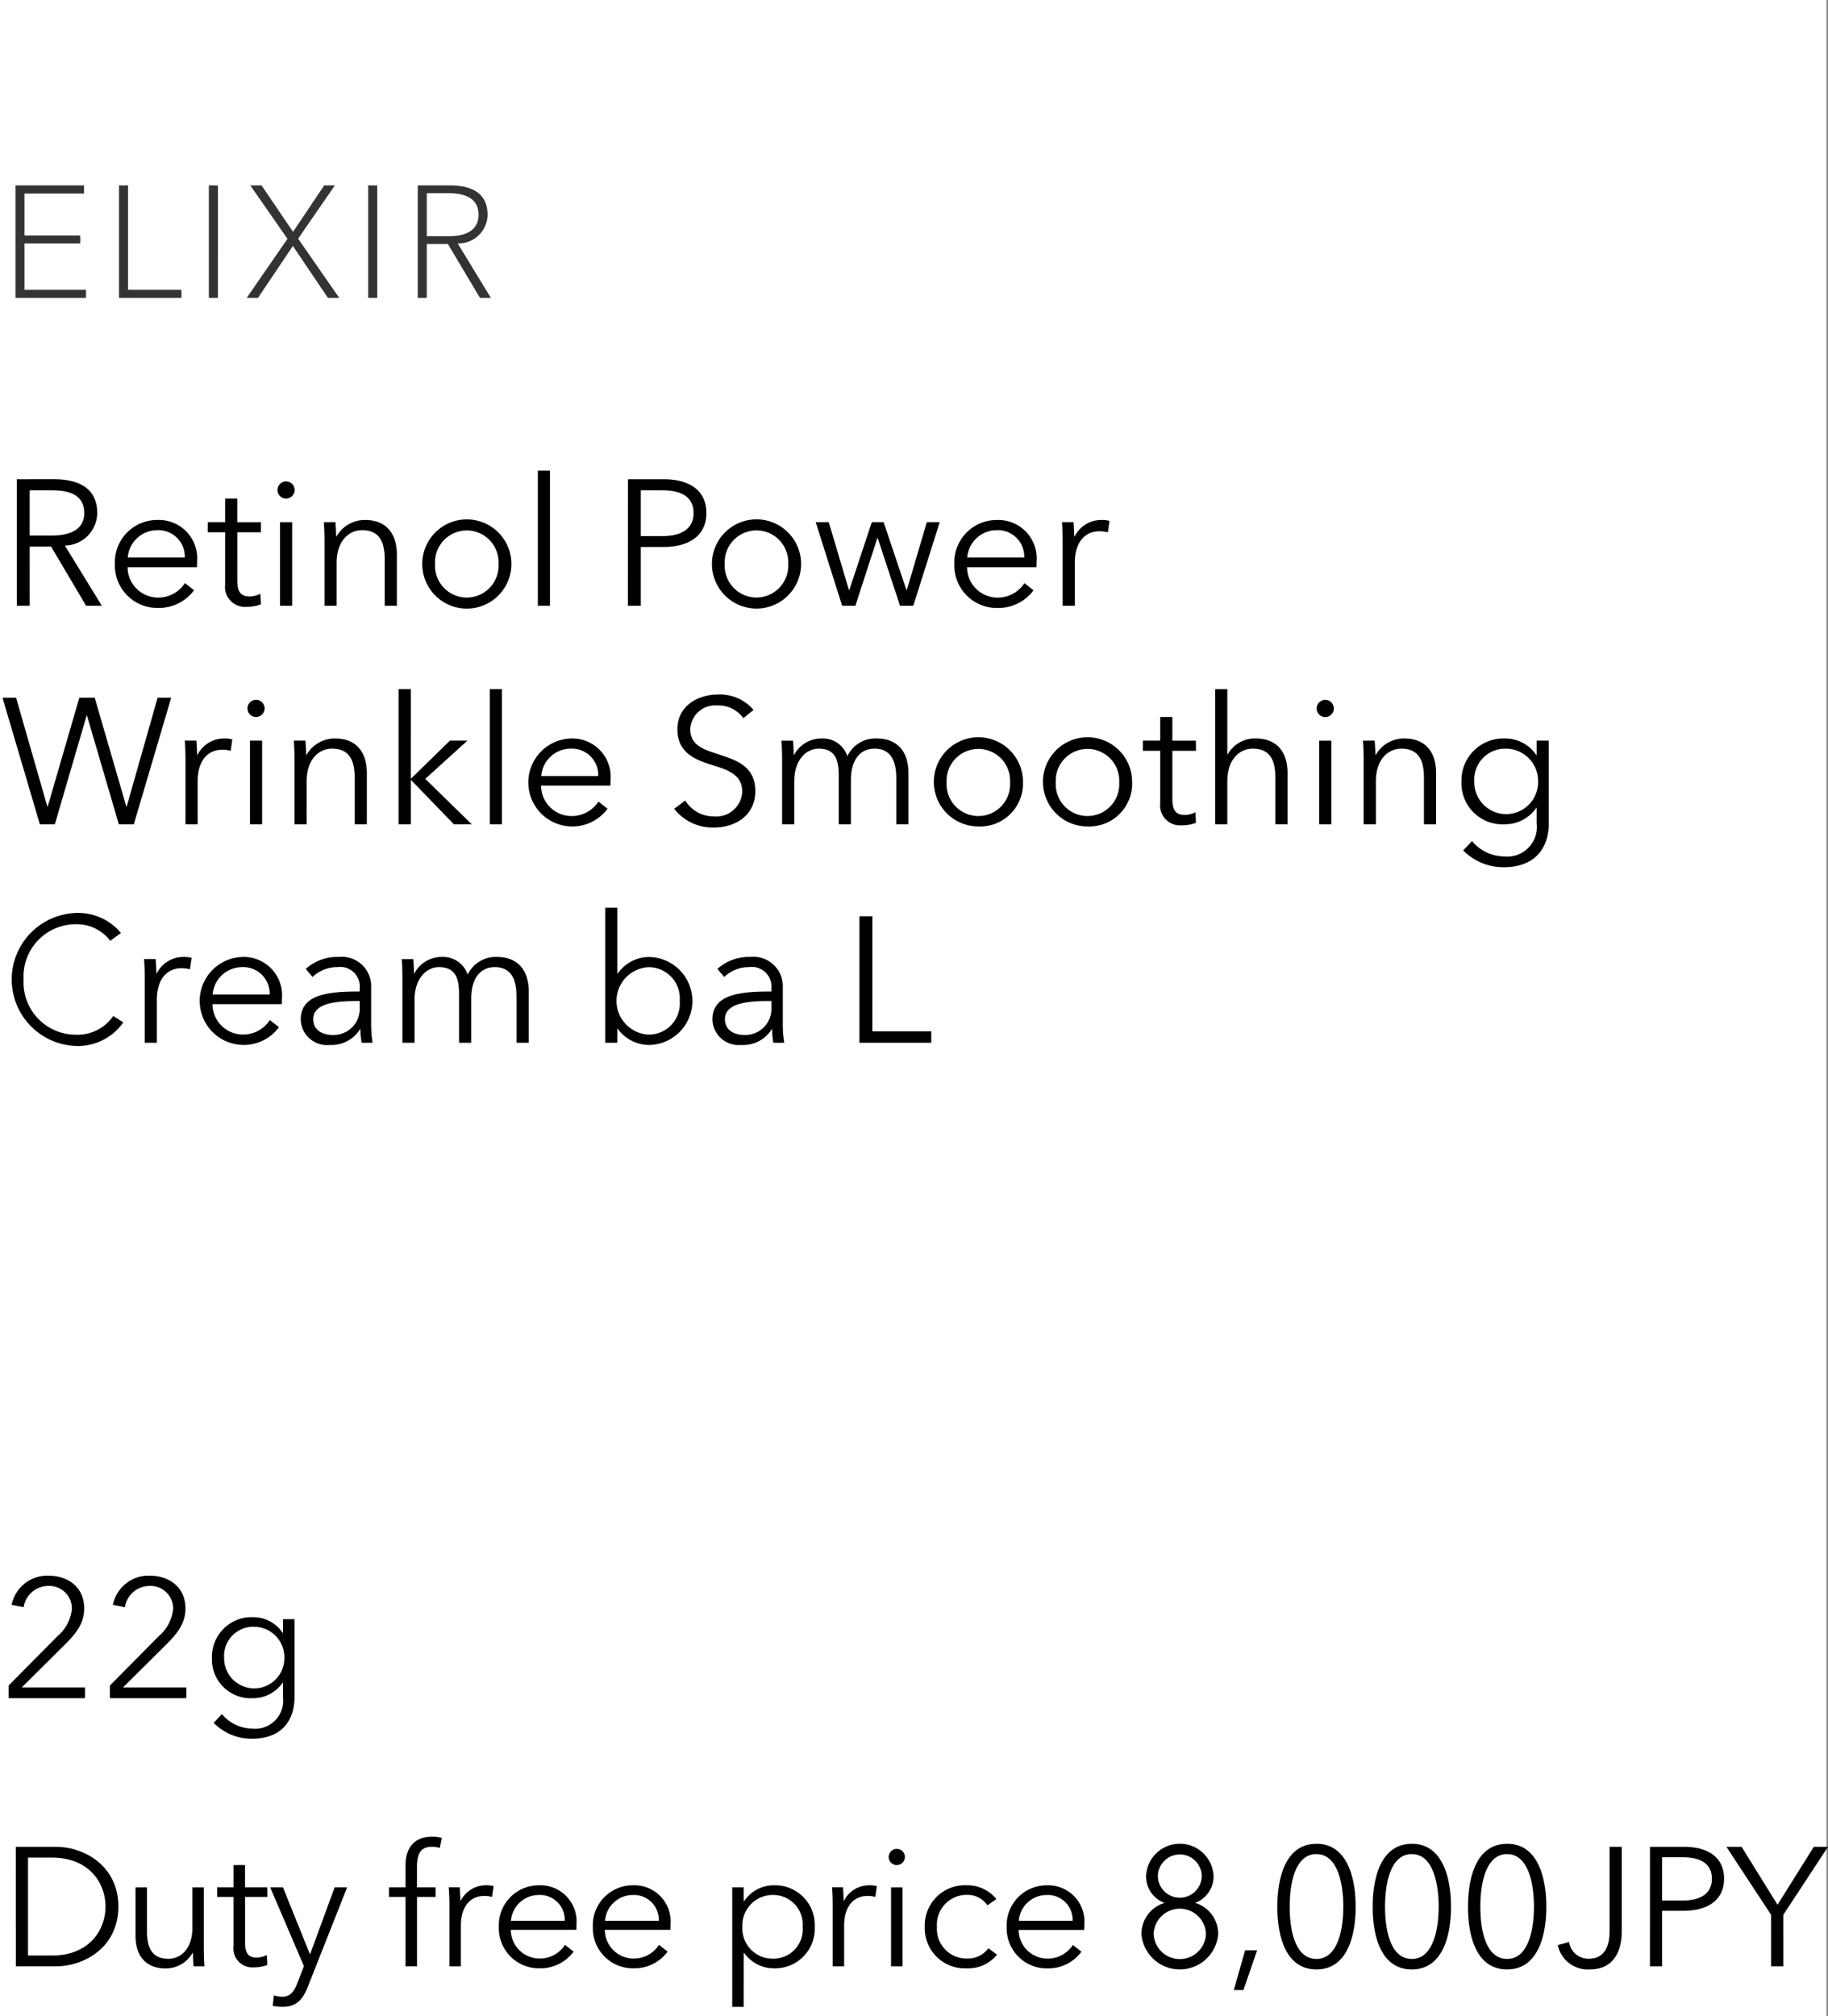
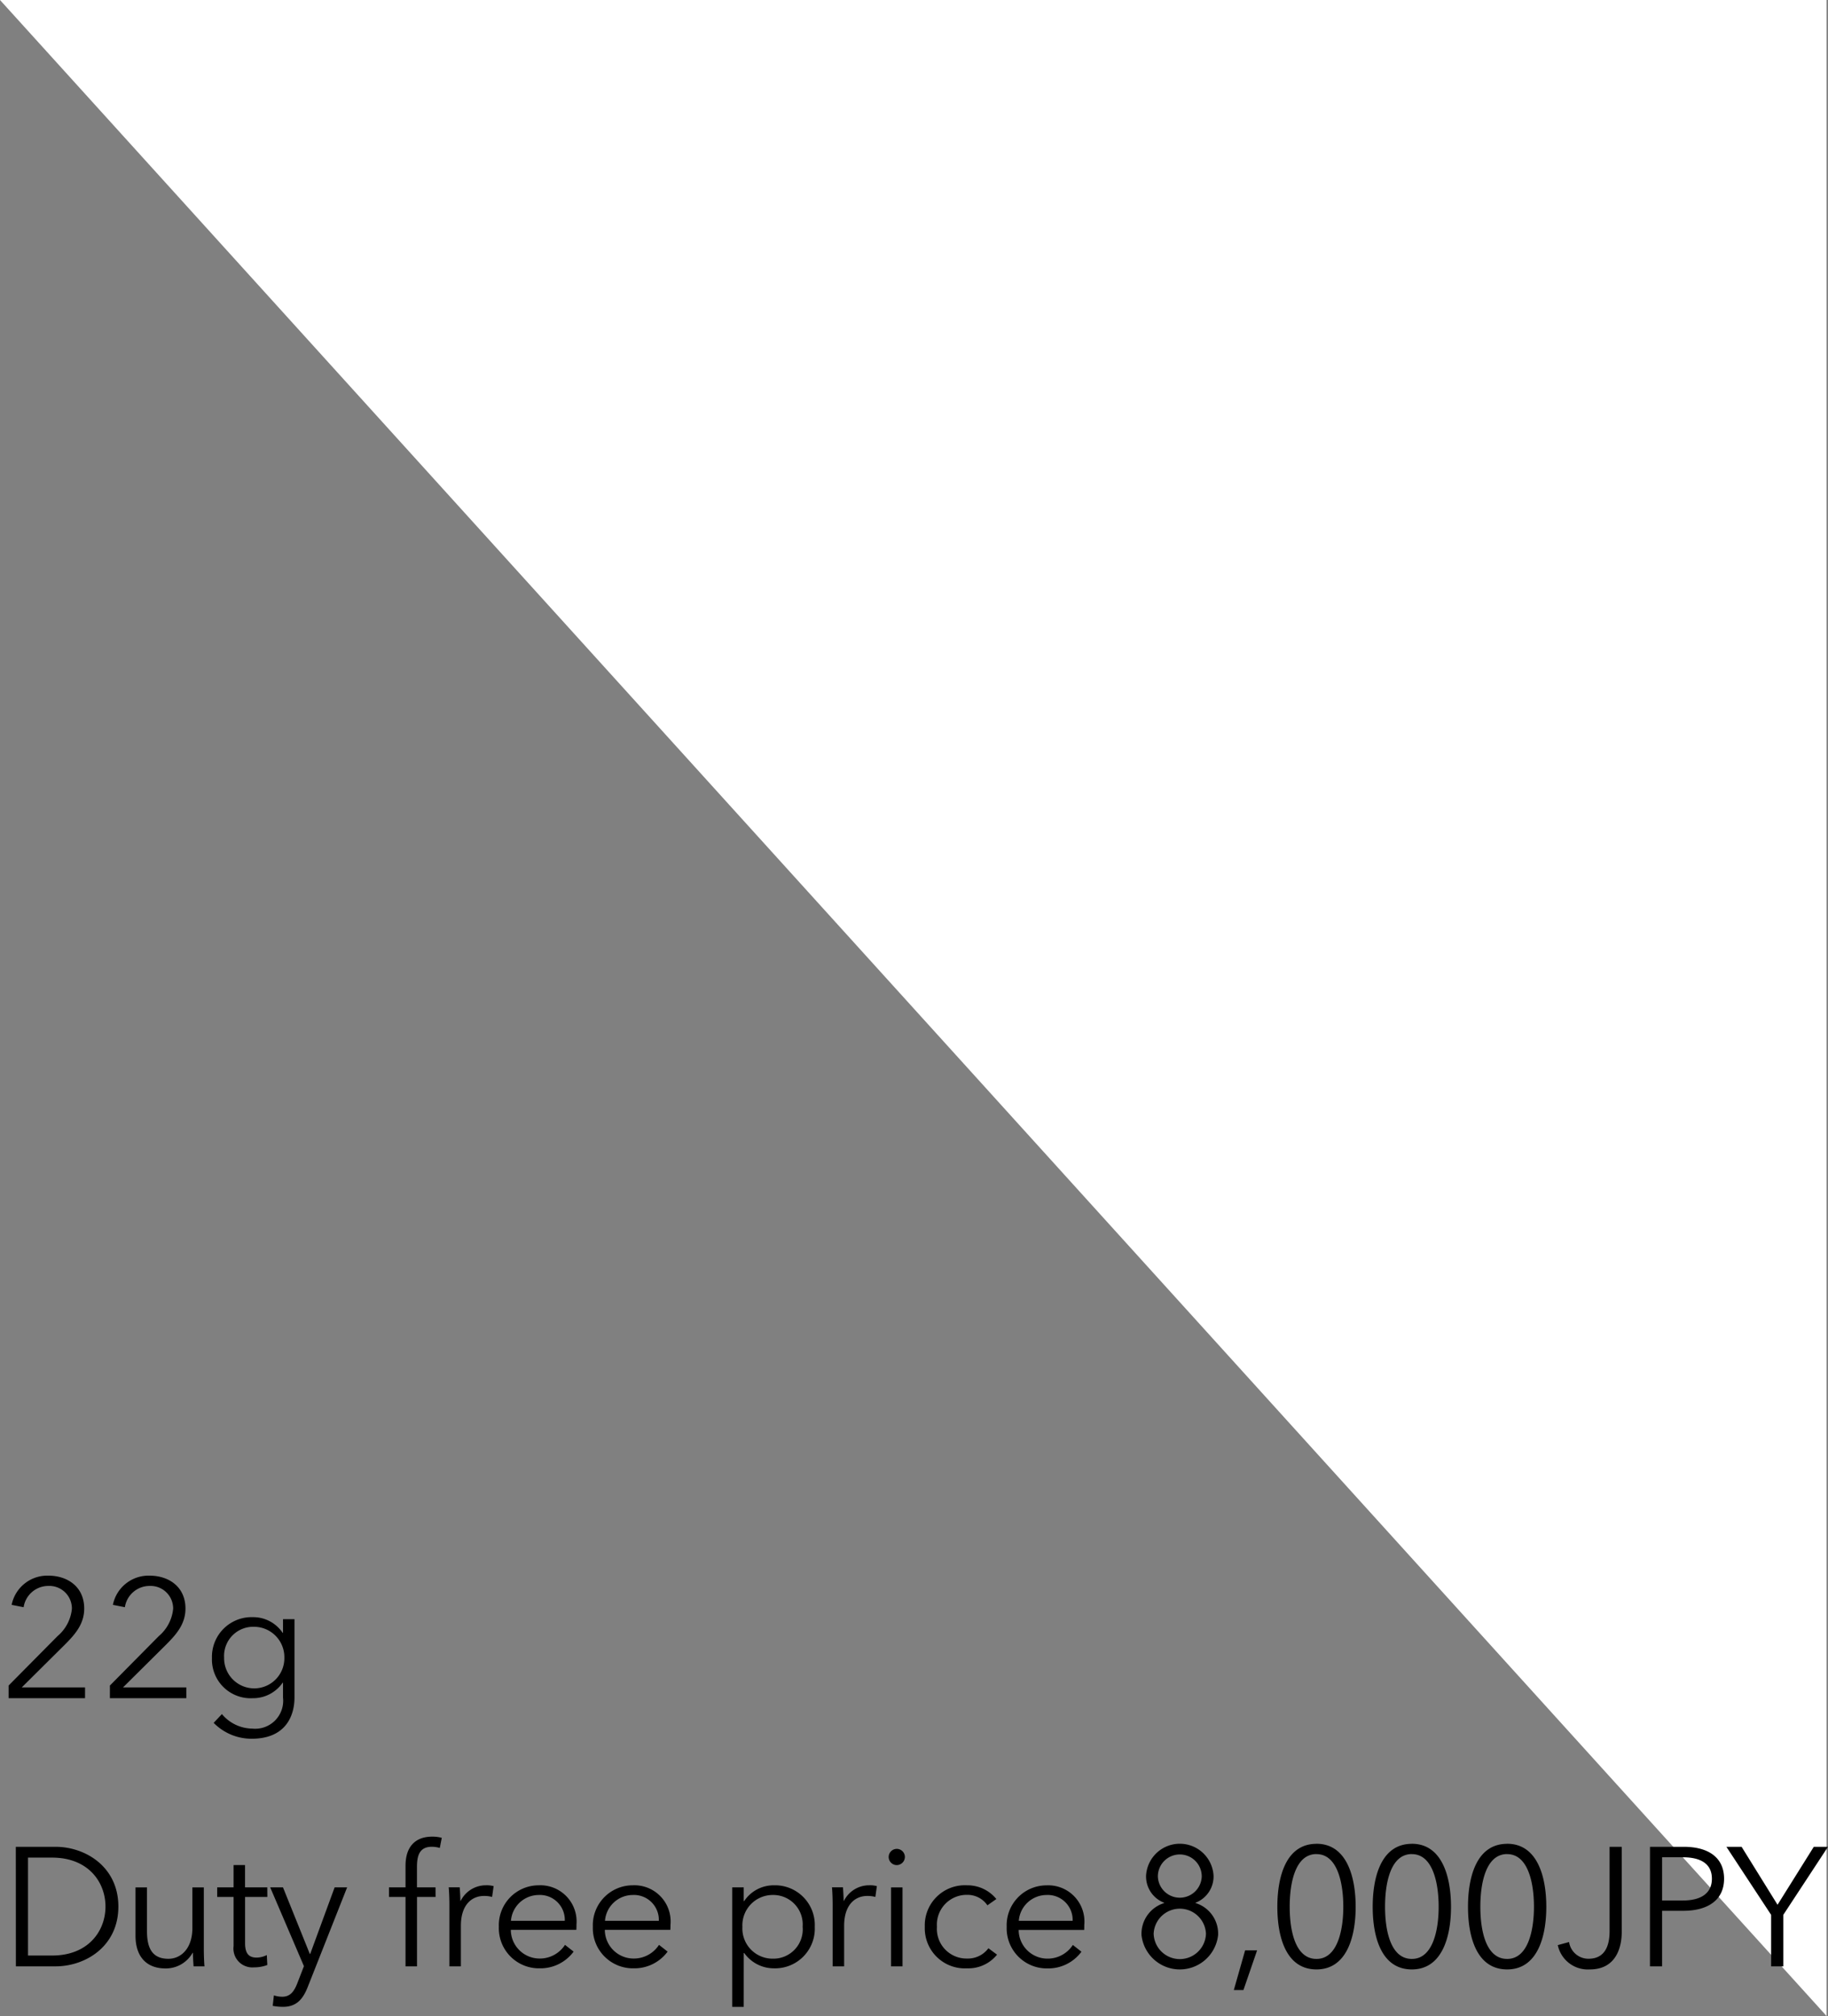
<svg xmlns="http://www.w3.org/2000/svg" width="184.144" height="203" viewBox="0 0 184.144 203">
  <rect x="0" y="0" width="184.144" height="203" fill="#808080" stroke="none" />
  <g id="bs_detail_01" transform="translate(-20 -1098)">
-     <path id="パス_8802" data-name="パス 8802" d="M0,0H184V203H0Z" transform="translate(20 1098)" fill="#fff" />
-     <path id="パス_8801" data-name="パス 8801" d="M2.988,12.042h2.16L8.676,18H10.26L6.534,11.934A3.307,3.307,0,0,0,9.792,8.658c0-2.484-1.836-3.4-4.356-3.4H1.692V18h1.3Zm0-5.67h2.3c1.926,0,3.2.612,3.2,2.286,0,1.512-1.188,2.268-3.258,2.268H2.988ZM12.87,13.14a2.983,2.983,0,0,1,2.952-2.754,2.656,2.656,0,0,1,2.79,2.754Zm6.984.4A3.861,3.861,0,0,0,15.822,9.36a4.254,4.254,0,0,0-4.248,4.428,4.277,4.277,0,0,0,4.356,4.428,4.393,4.393,0,0,0,3.618-1.782l-.918-.72a3.191,3.191,0,0,1-2.7,1.458,3.073,3.073,0,0,1-3.078-3.06h6.984C19.854,13.9,19.854,13.7,19.854,13.536Zm6.426-3.96H23.9V7.2H22.68V9.576H20.934V10.6H22.68v5.256a2.008,2.008,0,0,0,2.16,2.25,3.954,3.954,0,0,0,1.44-.252l-.054-1.062a2.509,2.509,0,0,1-1.062.27c-.738,0-1.26-.288-1.26-1.548V10.6H26.28Zm3.15,0H28.206V18H29.43Zm.252-3.24a.864.864,0,1,0-.864.864A.875.875,0,0,0,29.682,6.336Zm2.934,3.24c.054.576.072,1.4.072,1.854V18h1.224V13.68c0-2.25,1.26-3.294,2.556-3.294,1.764,0,2.286,1.188,2.286,2.952V18h1.224V12.834c0-2.088-1.062-3.474-3.2-3.474a3.285,3.285,0,0,0-2.88,1.656h-.036c0-.36-.036-.99-.072-1.44Zm18.9,4.212a4.491,4.491,0,0,0-8.982,0,4.491,4.491,0,0,0,8.982,0Zm-1.3,0a3.2,3.2,0,1,1-6.39,0,3.2,3.2,0,1,1,6.39,0Zm5.184-9.4H54.18V18H55.4ZM63.252,18h1.3V12.078h2.268c2.592,0,4.338-1.134,4.338-3.42s-1.71-3.4-4.3-3.4h-3.6Zm1.3-11.628h2.2c1.962,0,3.114.72,3.114,2.286,0,1.512-1.1,2.322-3.114,2.322h-2.2Zm16.146,7.416a4.491,4.491,0,0,0-8.982,0,4.491,4.491,0,0,0,8.982,0Zm-1.3,0a3.2,3.2,0,1,1-6.39,0,3.2,3.2,0,1,1,6.39,0ZM82.17,9.576,84.834,18h1.332l2.214-6.822h.036L90.666,18H92l2.664-8.424h-1.3l-2.016,6.84h-.036l-2.3-6.84H87.822l-2.268,6.84h-.036l-2.034-6.84ZM97.434,13.14a2.983,2.983,0,0,1,2.952-2.754,2.656,2.656,0,0,1,2.79,2.754Zm6.984.4a3.861,3.861,0,0,0-4.032-4.176,4.254,4.254,0,0,0-4.248,4.428,4.277,4.277,0,0,0,4.356,4.428,4.393,4.393,0,0,0,3.618-1.782l-.918-.72a3.191,3.191,0,0,1-2.7,1.458,3.073,3.073,0,0,1-3.078-3.06H104.4C104.418,13.9,104.418,13.7,104.418,13.536Zm2.628-2.106V18h1.224V13.68c0-2.25,1.17-3.186,2.466-3.186a3.271,3.271,0,0,1,.864.108l.162-1.152a2.865,2.865,0,0,0-.81-.09,3,3,0,0,0-2.7,1.656h-.036c0-.36-.036-.99-.072-1.44h-1.17C107.028,10.152,107.046,10.98,107.046,11.43ZM1.62,27.256H.252L4.014,40H5.526l3.2-10.944h.036L11.97,40h1.512l3.762-12.744H15.876L12.762,38.218h-.036L9.54,27.256H7.992L4.806,38.218H4.77ZM18.684,33.43V40h1.224V35.68c0-2.25,1.17-3.186,2.466-3.186a3.271,3.271,0,0,1,.864.108L23.4,31.45a2.865,2.865,0,0,0-.81-.09,3,3,0,0,0-2.7,1.656h-.036c0-.36-.036-.99-.072-1.44h-1.17C18.666,32.152,18.684,32.98,18.684,33.43Zm7.722-1.854H25.182V40h1.224Zm.252-3.24a.864.864,0,1,0-.864.864A.875.875,0,0,0,26.658,28.336Zm2.934,3.24c.054.576.072,1.4.072,1.854V40h1.224V35.68c0-2.25,1.26-3.294,2.556-3.294,1.764,0,2.286,1.188,2.286,2.952V40h1.224V34.834c0-2.088-1.062-3.474-3.2-3.474a3.285,3.285,0,0,0-2.88,1.656h-.036c0-.36-.036-.99-.072-1.44Zm11.79-5.184H40.158V40h1.224V35.572h.054L45.72,40h1.8l-4.68-4.572,4.248-3.852H45.324l-3.888,3.8h-.054Zm9.18,0H49.338V40h1.224Zm3.96,8.748a2.983,2.983,0,0,1,2.952-2.754,2.656,2.656,0,0,1,2.79,2.754Zm6.984.4a3.861,3.861,0,0,0-4.032-4.176,4.43,4.43,0,0,0,.108,8.856A4.393,4.393,0,0,0,61.2,38.434l-.918-.72a3.191,3.191,0,0,1-2.7,1.458,3.073,3.073,0,0,1-3.078-3.06h6.984C61.506,35.9,61.506,35.7,61.506,35.536Zm14.4-7.056a4.444,4.444,0,0,0-3.6-1.548c-1.872,0-4.068,1.044-4.068,3.51,0,2.3,1.728,3.042,3.42,3.564,1.62.5,3.114.954,3.114,2.736a2.628,2.628,0,0,1-2.826,2.466,3.386,3.386,0,0,1-2.916-1.6l-1.116.828a4.923,4.923,0,0,0,4.014,1.89c2.016,0,4.158-1.116,4.158-3.672s-1.98-3.132-3.78-3.726c-1.422-.468-2.772-.882-2.772-2.5a2.506,2.506,0,0,1,2.718-2.394,3.057,3.057,0,0,1,2.628,1.278Zm4.086,4.536h-.036c0-.36-.036-.99-.072-1.44h-1.17c.054.576.072,1.4.072,1.854V40H80.01V35.68c0-2.25,1.278-3.294,2.448-3.294,1.638,0,2.034,1.062,2.034,2.7V40h1.224V35.518c0-1.566.63-3.132,2.394-3.132,1.584,0,2.178,1.188,2.178,2.952V40h1.224V34.834c0-2.088-1.062-3.474-3.2-3.474a3.118,3.118,0,0,0-2.952,1.782,2.6,2.6,0,0,0-2.592-1.782A3.111,3.111,0,0,0,79.992,33.016Zm23.058,2.772a4.491,4.491,0,1,0-4.5,4.428A4.322,4.322,0,0,0,103.05,35.788Zm-1.3,0a3.2,3.2,0,1,1-6.39,0,3.2,3.2,0,1,1,6.39,0Zm12.294,0a4.491,4.491,0,1,0-4.5,4.428A4.322,4.322,0,0,0,114.048,35.788Zm-1.3,0a3.2,3.2,0,1,1-6.39,0,3.2,3.2,0,1,1,6.39,0Zm7.722-4.212H118.1V29.2h-1.224v2.376h-1.746V32.6h1.746v5.256a2.008,2.008,0,0,0,2.16,2.25,3.954,3.954,0,0,0,1.44-.252l-.054-1.062a2.509,2.509,0,0,1-1.062.27c-.738,0-1.26-.288-1.26-1.548V32.6h2.376Zm3.168,1.386v-6.57h-1.224V40h1.224V35.68c0-2.25,1.26-3.294,2.556-3.294,1.764,0,2.286,1.188,2.286,2.952V40h1.224V34.834c0-2.088-1.062-3.474-3.2-3.474a3.131,3.131,0,0,0-2.826,1.6Zm10.476-1.386h-1.224V40h1.224Zm.252-3.24a.864.864,0,1,0-.864.864A.875.875,0,0,0,134.37,28.336Zm2.934,3.24c.054.576.072,1.4.072,1.854V40H138.6V35.68c0-2.25,1.26-3.294,2.556-3.294,1.764,0,2.286,1.188,2.286,2.952V40h1.224V34.834c0-2.088-1.062-3.474-3.2-3.474a3.285,3.285,0,0,0-2.88,1.656h-.036c0-.36-.036-.99-.072-1.44Zm10.1,11.052a5.669,5.669,0,0,0,4.05,1.692c3.726,0,4.572-2.556,4.572-4.392V31.576H154.8v1.458h-.036a3.78,3.78,0,0,0-3.186-1.674,4.227,4.227,0,0,0-4.356,4.356A4.13,4.13,0,0,0,151.578,40a3.829,3.829,0,0,0,3.186-1.656h.036v1.584a2.985,2.985,0,0,1-3.294,3.312,4.271,4.271,0,0,1-3.222-1.548Zm1.116-6.948a3.107,3.107,0,0,1,3.186-3.294,3.238,3.238,0,0,1,3.24,3.294,3.214,3.214,0,1,1-6.426,0ZM11.412,59.3a4.361,4.361,0,0,1-3.744,1.89,5.273,5.273,0,0,1-5.292-5.562,5.262,5.262,0,0,1,5.292-5.562,4.182,4.182,0,0,1,3.438,1.674l1.08-.792A5.614,5.614,0,0,0,7.65,48.932a6.7,6.7,0,0,0,0,13.392,5.587,5.587,0,0,0,4.77-2.376Zm3.168-3.87V62H15.8V57.68c0-2.25,1.17-3.186,2.466-3.186a3.271,3.271,0,0,1,.864.108L19.3,53.45a2.865,2.865,0,0,0-.81-.09,3,3,0,0,0-2.7,1.656H15.75c0-.36-.036-.99-.072-1.44h-1.17C14.562,54.152,14.58,54.98,14.58,55.43Zm6.84,1.71a2.983,2.983,0,0,1,2.952-2.754,2.656,2.656,0,0,1,2.79,2.754Zm6.984.4a3.861,3.861,0,0,0-4.032-4.176,4.43,4.43,0,0,0,.108,8.856A4.393,4.393,0,0,0,28.1,60.434l-.918-.72a3.191,3.191,0,0,1-2.7,1.458,3.073,3.073,0,0,1-3.078-3.06h6.984C28.4,57.9,28.4,57.7,28.4,57.536Zm7.83-.7c-3.078,0-5.94.234-5.94,2.826a2.645,2.645,0,0,0,2.916,2.556,3.387,3.387,0,0,0,3.06-1.584h.036A8.4,8.4,0,0,0,36.432,62h1.1a11.547,11.547,0,0,1-.144-1.89V56.42a2.958,2.958,0,0,0-3.276-3.06A4.72,4.72,0,0,0,30.8,54.566l.684.81a3.583,3.583,0,0,1,2.5-.99,1.972,1.972,0,0,1,2.25,2.178Zm0,.954v.63a2.63,2.63,0,0,1-2.7,2.79c-.954,0-1.98-.4-1.98-1.6,0-1.6,2.322-1.818,4.32-1.818Zm5.508-2.772h-.036c0-.36-.036-.99-.072-1.44h-1.17c.054.576.072,1.4.072,1.854V62H41.76V57.68c0-2.25,1.278-3.294,2.448-3.294,1.638,0,2.034,1.062,2.034,2.7V62h1.224V57.518c0-1.566.63-3.132,2.394-3.132,1.584,0,2.178,1.188,2.178,2.952V62h1.224V56.834c0-2.088-1.062-3.474-3.2-3.474a3.118,3.118,0,0,0-2.952,1.782,2.6,2.6,0,0,0-2.592-1.782A3.111,3.111,0,0,0,41.742,55.016Zm20.484,5.562a3.885,3.885,0,0,0,3.186,1.638,4.429,4.429,0,0,0,0-8.856,3.828,3.828,0,0,0-3.186,1.674H62.19V48.392H60.966V62H62.19V60.578Zm6.246-2.79a3.123,3.123,0,0,1-3.186,3.384,3.4,3.4,0,0,1,0-6.786A3.138,3.138,0,0,1,68.472,57.788Zm9.234-.954c-3.078,0-5.94.234-5.94,2.826a2.645,2.645,0,0,0,2.916,2.556,3.387,3.387,0,0,0,3.06-1.584h.036A8.4,8.4,0,0,0,77.9,62H79a11.547,11.547,0,0,1-.144-1.89V56.42a2.958,2.958,0,0,0-3.276-3.06,4.72,4.72,0,0,0-3.312,1.206l.684.81a3.583,3.583,0,0,1,2.5-.99,1.972,1.972,0,0,1,2.25,2.178Zm0,.954v.63a2.63,2.63,0,0,1-2.7,2.79c-.954,0-1.98-.4-1.98-1.6,0-1.6,2.322-1.818,4.32-1.818Zm10.17-8.532h-1.3V62h7.236V60.848h-5.94Z" transform="translate(20 1141)" />
+     <path id="パス_8802" data-name="パス 8802" d="M0,0H184V203Z" transform="translate(20 1098)" fill="#fff" />
    <path id="パス_8800" data-name="パス 8800" d="M1.6,17h4c3.009,0,6.324-2.006,6.324-6.018S8.6,4.964,5.593,4.964h-4ZM2.822,6.052H5.253c3.621,0,5.372,2.448,5.372,4.93s-1.751,4.93-5.372,4.93H2.822ZM20.6,17c-.051-.544-.068-1.326-.068-1.751v-6.2H19.38v4.08c0,2.125-1.19,3.111-2.414,3.111-1.666,0-2.159-1.122-2.159-2.788v-4.4H13.651v4.879c0,1.972,1,3.281,3.026,3.281A3.1,3.1,0,0,0,19.4,15.64h.034c0,.34.034.935.068,1.36Zm6.324-7.956H24.684V6.8H23.528V9.044H21.879v.969h1.649v4.964a1.9,1.9,0,0,0,2.04,2.125,3.734,3.734,0,0,0,1.36-.238l-.051-1a2.37,2.37,0,0,1-1,.255c-.7,0-1.19-.272-1.19-1.462V10.013h2.244Zm1.581,0H27.217l3.4,7.939-.646,1.666c-.34.9-.748,1.411-1.53,1.411a2.7,2.7,0,0,1-.85-.136l-.119,1.054a5.361,5.361,0,0,0,1.037.1c1.377,0,2.023-.8,2.5-2.023L34.969,9.044H33.711l-2.465,6.715h-.034Zm15.368,0h-1.87V7c0-1.156.255-2.04,1.5-2.04a2.821,2.821,0,0,1,.8.119l.2-1.02a3.653,3.653,0,0,0-.952-.119c-1.819,0-2.7,1.122-2.7,2.924V9.044H39.185v.969h1.666V17h1.156V10.013h1.87ZM45.271,10.8V17h1.156V12.92c0-2.125,1.1-3.009,2.329-3.009a3.089,3.089,0,0,1,.816.1l.153-1.088a2.706,2.706,0,0,0-.765-.085A2.833,2.833,0,0,0,46.41,10.4h-.034c0-.34-.034-.935-.068-1.36H45.2C45.254,9.588,45.271,10.37,45.271,10.8Zm6.2,1.615a2.817,2.817,0,0,1,2.788-2.6,2.508,2.508,0,0,1,2.635,2.6Zm6.6.374A3.647,3.647,0,0,0,54.264,8.84a4.018,4.018,0,0,0-4.012,4.182A4.039,4.039,0,0,0,54.366,17.2a4.149,4.149,0,0,0,3.417-1.683l-.867-.68a3.013,3.013,0,0,1-2.55,1.377,2.9,2.9,0,0,1-2.907-2.89h6.6C58.072,13.124,58.072,12.937,58.072,12.784Zm2.873-.374a2.817,2.817,0,0,1,2.788-2.6,2.508,2.508,0,0,1,2.635,2.6Zm6.6.374A3.647,3.647,0,0,0,63.733,8.84a4.018,4.018,0,0,0-4.012,4.182A4.039,4.039,0,0,0,63.835,17.2a4.149,4.149,0,0,0,3.417-1.683l-.867-.68a3.013,3.013,0,0,1-2.55,1.377,2.9,2.9,0,0,1-2.907-2.89h6.6C67.541,13.124,67.541,12.937,67.541,12.784Zm7.378,2.873h.051A3.66,3.66,0,0,0,77.962,17.2a4,4,0,0,0,4.114-4.182A4,4,0,0,0,77.962,8.84a3.564,3.564,0,0,0-2.992,1.581h-.051V9.044H73.763V21.08h1.156Zm5.933-2.635a2.95,2.95,0,0,1-3.009,3.2,3.039,3.039,0,0,1-3.06-3.2,3.054,3.054,0,0,1,3.06-3.213A2.964,2.964,0,0,1,80.852,13.022ZM83.878,10.8V17h1.156V12.92c0-2.125,1.105-3.009,2.329-3.009a3.089,3.089,0,0,1,.816.1l.153-1.088a2.706,2.706,0,0,0-.765-.085,2.833,2.833,0,0,0-2.55,1.564h-.034c0-.34-.034-.935-.068-1.36H83.81C83.861,9.588,83.878,10.37,83.878,10.8Zm7.038-1.751H89.76V17h1.156Zm.238-3.06a.816.816,0,1,0-.816.816A.827.827,0,0,0,91.154,5.984Zm9.214,4.233A3.745,3.745,0,0,0,97.41,8.84a4.034,4.034,0,0,0-4.25,4.182A4.034,4.034,0,0,0,97.41,17.2a3.7,3.7,0,0,0,3.026-1.377l-.867-.646a2.566,2.566,0,0,1-2.159,1.037,2.983,2.983,0,0,1-3.026-3.2,3,3,0,0,1,3.043-3.213,2.422,2.422,0,0,1,2.04,1.054Zm2.261,2.193a2.817,2.817,0,0,1,2.788-2.6,2.508,2.508,0,0,1,2.635,2.6Zm6.6.374a3.647,3.647,0,0,0-3.808-3.944,4.018,4.018,0,0,0-4.012,4.182,4.039,4.039,0,0,0,4.114,4.182,4.149,4.149,0,0,0,3.417-1.683l-.867-.68a3.013,3.013,0,0,1-2.55,1.377,2.9,2.9,0,0,1-2.907-2.89h6.6C109.225,13.124,109.225,12.937,109.225,12.784Zm11.2-2.159v-.034a2.84,2.84,0,0,0,1.819-2.72,3.405,3.405,0,0,0-6.8,0,2.84,2.84,0,0,0,1.819,2.72v.034a3.24,3.24,0,0,0-2.278,3.213,3.881,3.881,0,0,0,7.718,0A3.225,3.225,0,0,0,120.428,10.625Zm-3.791-2.686a2.21,2.21,0,1,1,4.42,0,2.211,2.211,0,0,1-4.42,0Zm-.425,5.763a2.638,2.638,0,0,1,5.27,0,2.636,2.636,0,0,1-5.27,0Zm10.421,1.683h-1.207l-1.139,4h.969Zm5.984-10.727c-3.026,0-3.944,3.213-3.944,6.341s.918,6.307,3.944,6.307c2.992,0,3.944-3.179,3.944-6.307S135.609,4.658,132.617,4.658Zm0,1.037c2.108,0,2.7,2.907,2.7,5.3s-.6,5.253-2.7,5.253c-2.142,0-2.7-2.856-2.7-5.253S130.475,5.695,132.617,5.695Zm9.605-1.037c-3.026,0-3.944,3.213-3.944,6.341s.918,6.307,3.944,6.307c2.992,0,3.944-3.179,3.944-6.307S145.214,4.658,142.222,4.658Zm0,1.037c2.108,0,2.7,2.907,2.7,5.3s-.6,5.253-2.7,5.253c-2.142,0-2.7-2.856-2.7-5.253S140.08,5.695,142.222,5.695Zm9.6-1.037c-3.026,0-3.944,3.213-3.944,6.341s.918,6.307,3.944,6.307c2.992,0,3.944-3.179,3.944-6.307S154.819,4.658,151.827,4.658Zm0,1.037c2.108,0,2.7,2.907,2.7,5.3s-.6,5.253-2.7,5.253c-2.142,0-2.7-2.856-2.7-5.253S149.685,5.695,151.827,5.695Zm5.1,9.163a3.094,3.094,0,0,0,3.23,2.448c2.635,0,3.213-2.21,3.213-3.774V4.964h-1.224v8.483c0,1.445-.442,2.788-2.125,2.788a1.966,1.966,0,0,1-1.955-1.683ZM166.209,17h1.224V11.407h2.142c2.448,0,4.1-1.071,4.1-3.23s-1.615-3.213-4.063-3.213h-3.4Zm1.224-10.982h2.074c1.853,0,2.941.68,2.941,2.159,0,1.428-1.037,2.193-2.941,2.193h-2.074Zm12.206,5.8,4.5-6.851h-1.428L179.061,10.8,175.44,4.964h-1.53l4.505,6.851V17h1.224Z" transform="translate(20 1279)" />
    <path id="パス_8799" data-name="パス 8799" d="M8.568,15.912H2.193l4.335-4.3C7.582,10.557,8.483,9.52,8.483,7.973c0-2.193-1.683-3.315-3.621-3.315A3.663,3.663,0,0,0,1.173,7.6l1.207.238A2.519,2.519,0,0,1,4.862,5.695a2.274,2.274,0,0,1,2.38,2.3A4.117,4.117,0,0,1,5.8,10.744L.867,15.725V17h7.7Zm10.2,0H12.393l4.335-4.3c1.054-1.054,1.955-2.091,1.955-3.638,0-2.193-1.683-3.315-3.621-3.315A3.663,3.663,0,0,0,11.373,7.6l1.207.238a2.519,2.519,0,0,1,2.482-2.142,2.274,2.274,0,0,1,2.38,2.3A4.117,4.117,0,0,1,16,10.744l-4.93,4.981V17h7.7Zm2.754,3.57a5.354,5.354,0,0,0,3.825,1.6c3.519,0,4.318-2.414,4.318-4.148V9.044H28.509v1.377h-.034A3.57,3.57,0,0,0,25.466,8.84a3.992,3.992,0,0,0-4.114,4.114A3.9,3.9,0,0,0,25.466,17a3.616,3.616,0,0,0,3.009-1.564h.034v1.5A2.819,2.819,0,0,1,25.4,20.06,4.034,4.034,0,0,1,22.355,18.6Zm1.054-6.562a2.934,2.934,0,0,1,3.009-3.111,3.058,3.058,0,0,1,3.06,3.111,3.035,3.035,0,1,1-6.069,0Z" transform="translate(20 1252)" />
-     <path id="パス_8798" data-name="パス 8798" d="M2.464,10.512H8.08v-.8H2.464V5.488h6V4.672h-6.9V16h7.1v-.816H2.464ZM12.9,4.672h-.912V16h6.288v-.816H12.9Zm9.056,0H21.04V16h.912ZM25.984,16l3.52-5.232L33.04,16h1.136l-4.144-5.968,3.7-5.36H32.656L29.52,9.344,26.352,4.672H25.216l3.744,5.376L24.848,16ZM38,4.672h-.912V16H38Zm4.992,5.9H45.12L48.352,16h1.1l-3.344-5.488a2.927,2.927,0,0,0,3.008-2.88c0-2.24-1.68-2.96-3.776-2.96H42.08V16h.912Zm0-5.12H45.2c1.712,0,3.008.56,3.008,2.176,0,1.424-1.072,2.16-2.992,2.16H42.992Z" transform="translate(20 1112)" fill="#333" />
  </g>
</svg>